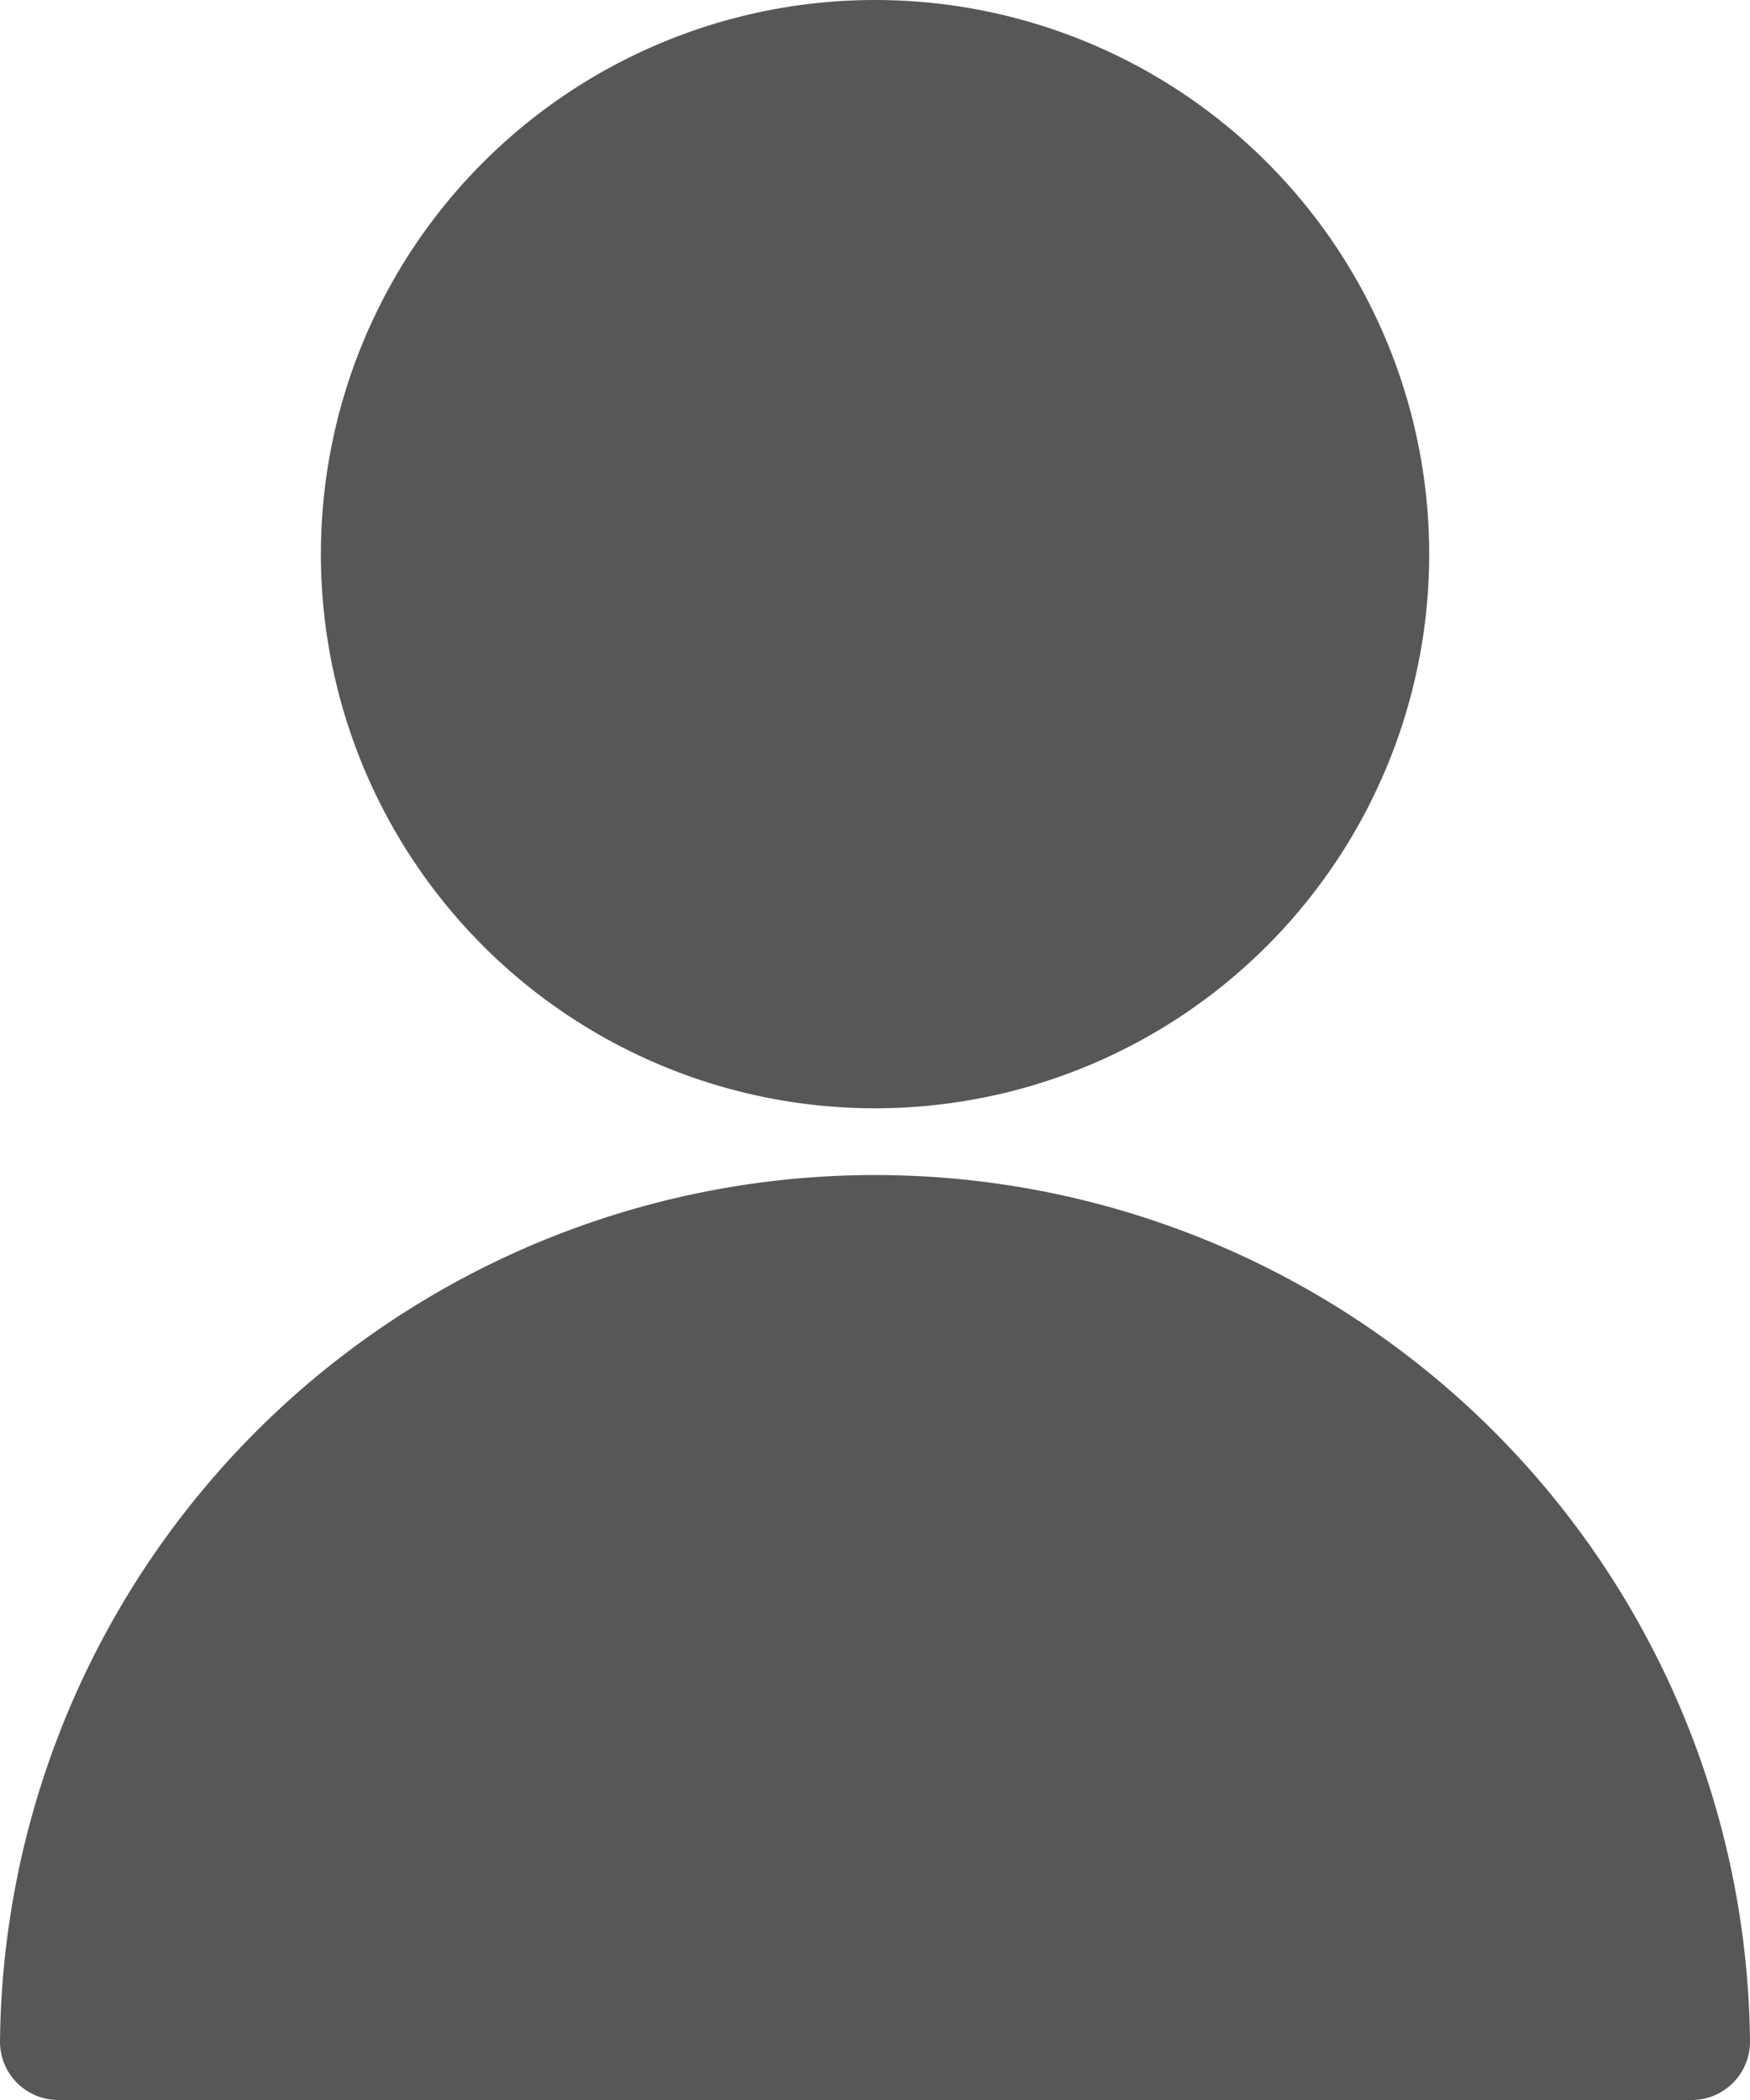
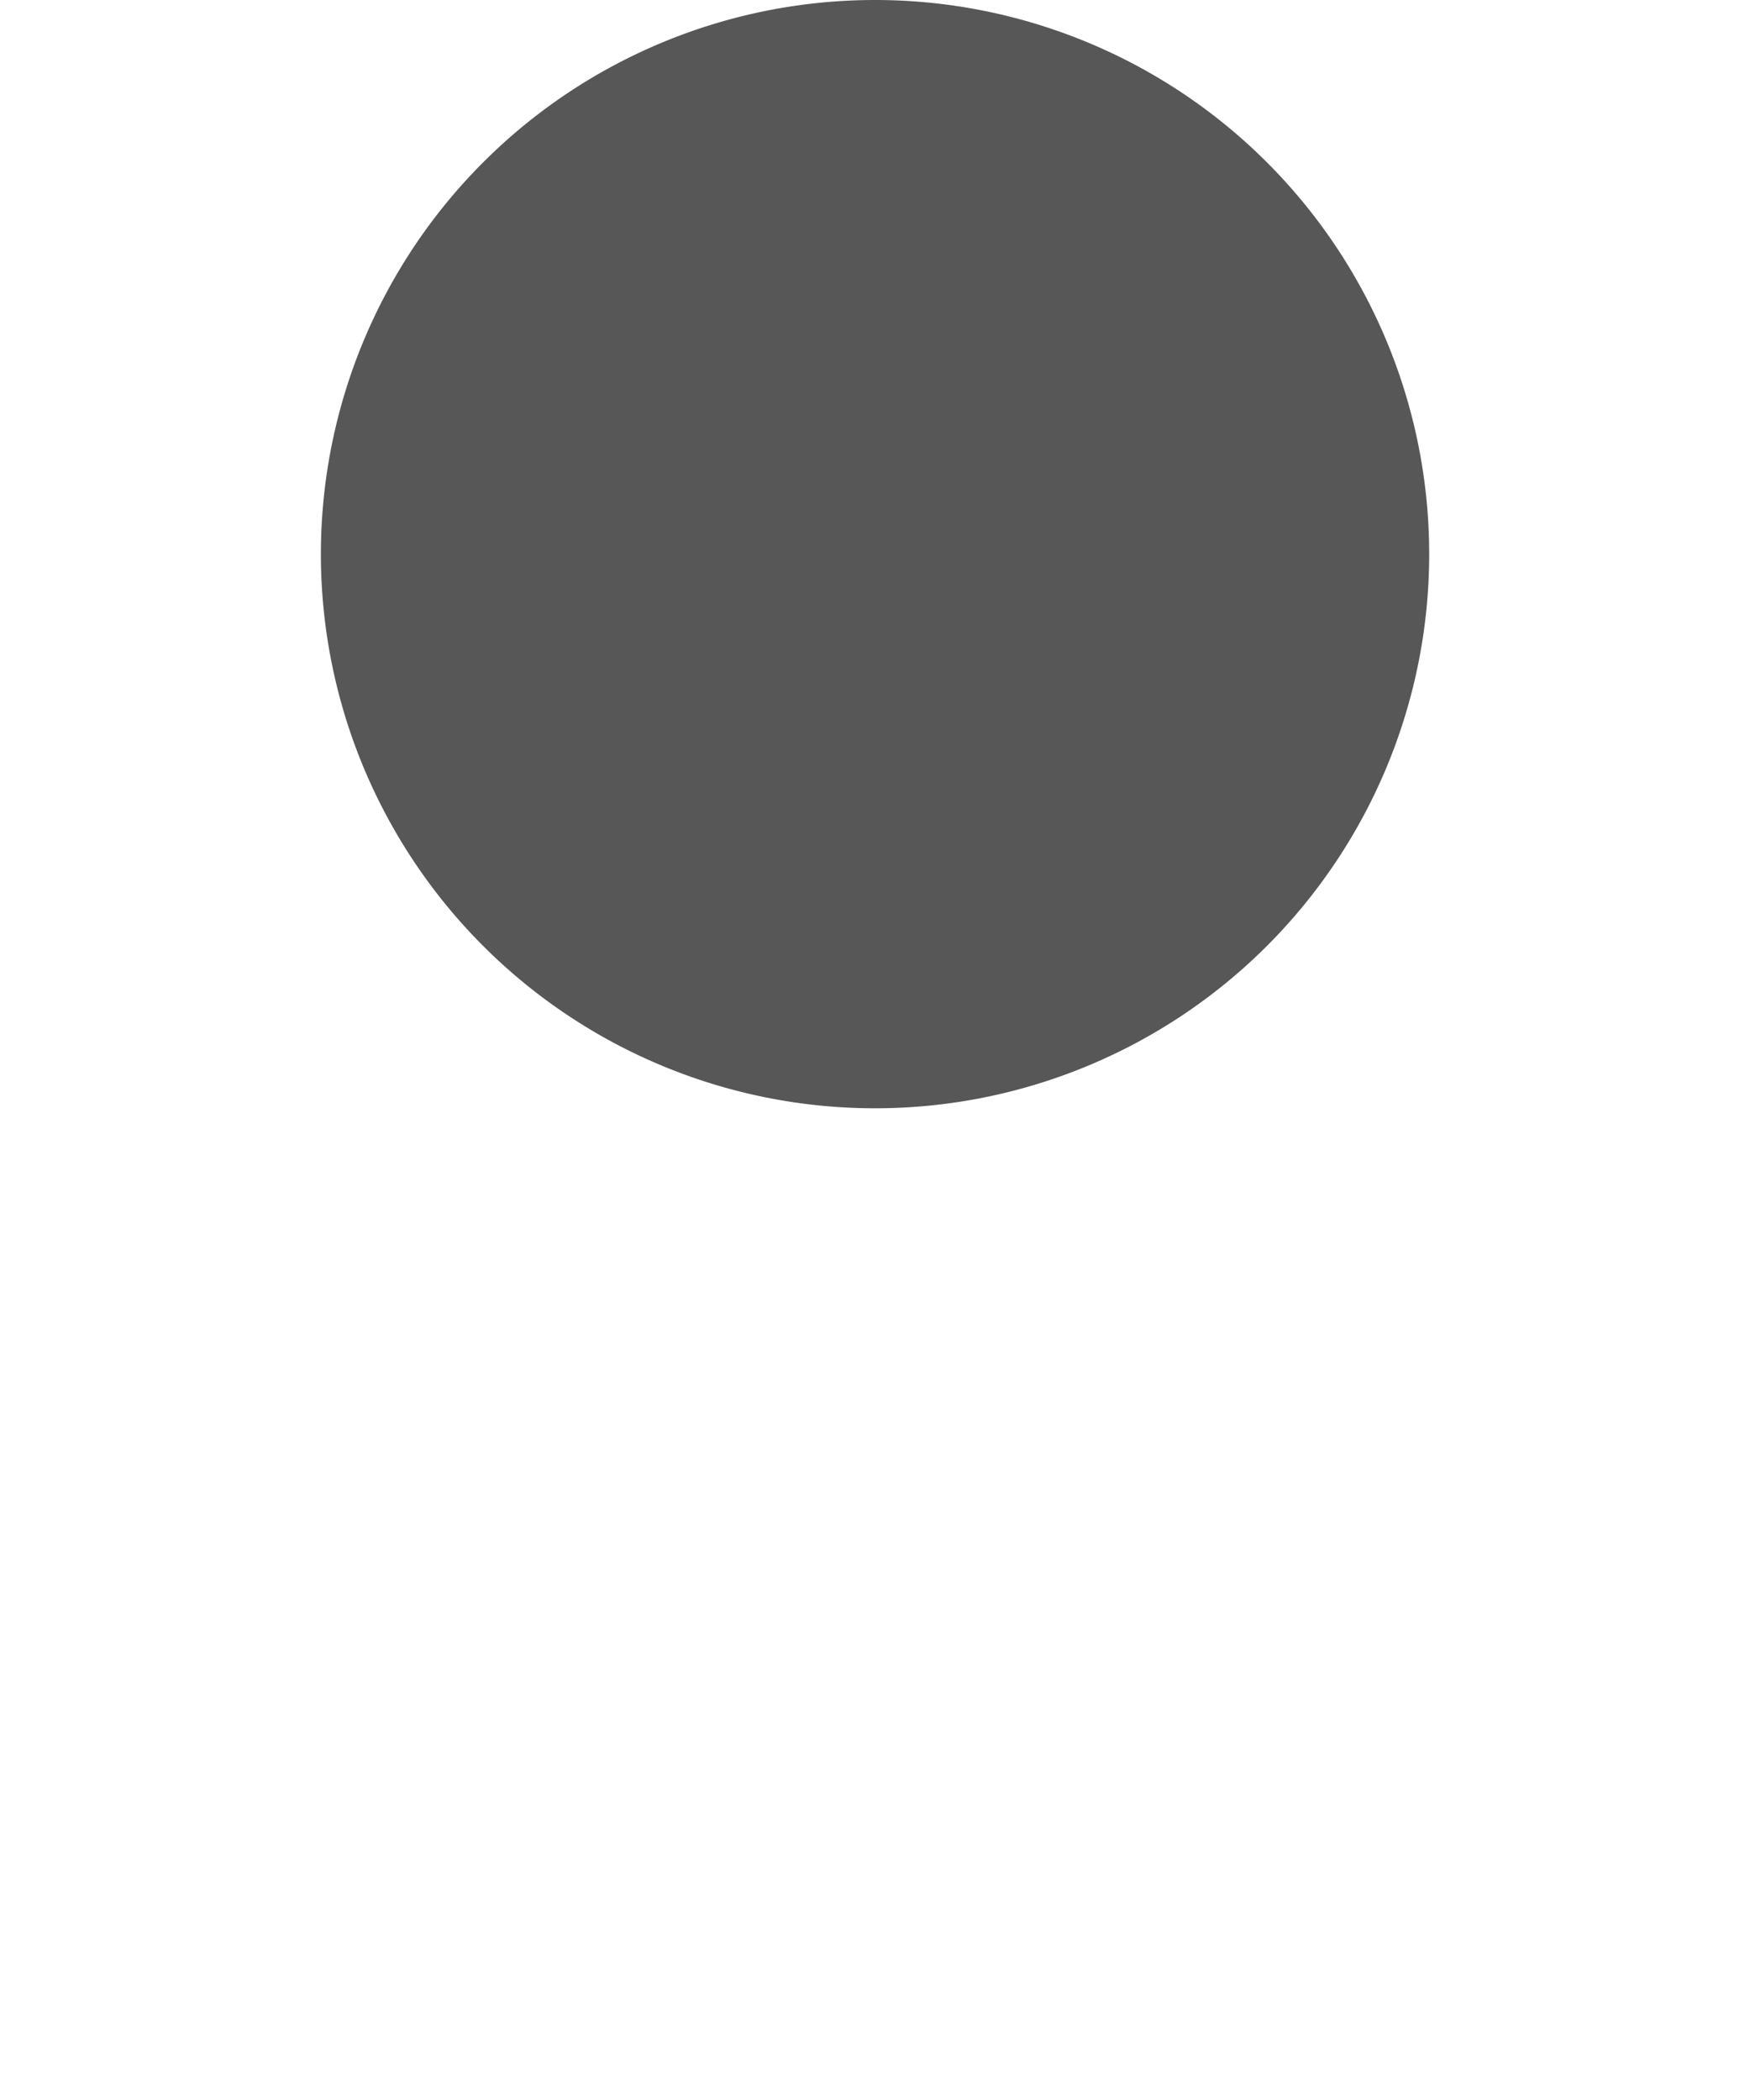
<svg xmlns="http://www.w3.org/2000/svg" viewBox="0 0 21.825 26.19">
  <g id="streamline-icon-multiple-neutral-1_140x140" data-name="streamline-icon-multiple-neutral-1@140x140" transform="translate(0 0)">
    <path id="Path_3" data-name="Path 3" d="M16.042,24.411A6.911,6.911,0,1,0,22.953,17.5a6.911,6.911,0,0,0-6.911,6.911Z" transform="translate(-12.04 -17.5)" fill="#575757" />
-     <path id="Path_4" data-name="Path 4" d="M21.825,86.746A10.913,10.913,0,0,0,0,86.746a.727.727,0,0,0,.727.727H21.1A.727.727,0,0,0,21.825,86.746Z" transform="translate(0 -61.283)" fill="#575757" />
  </g>
</svg>